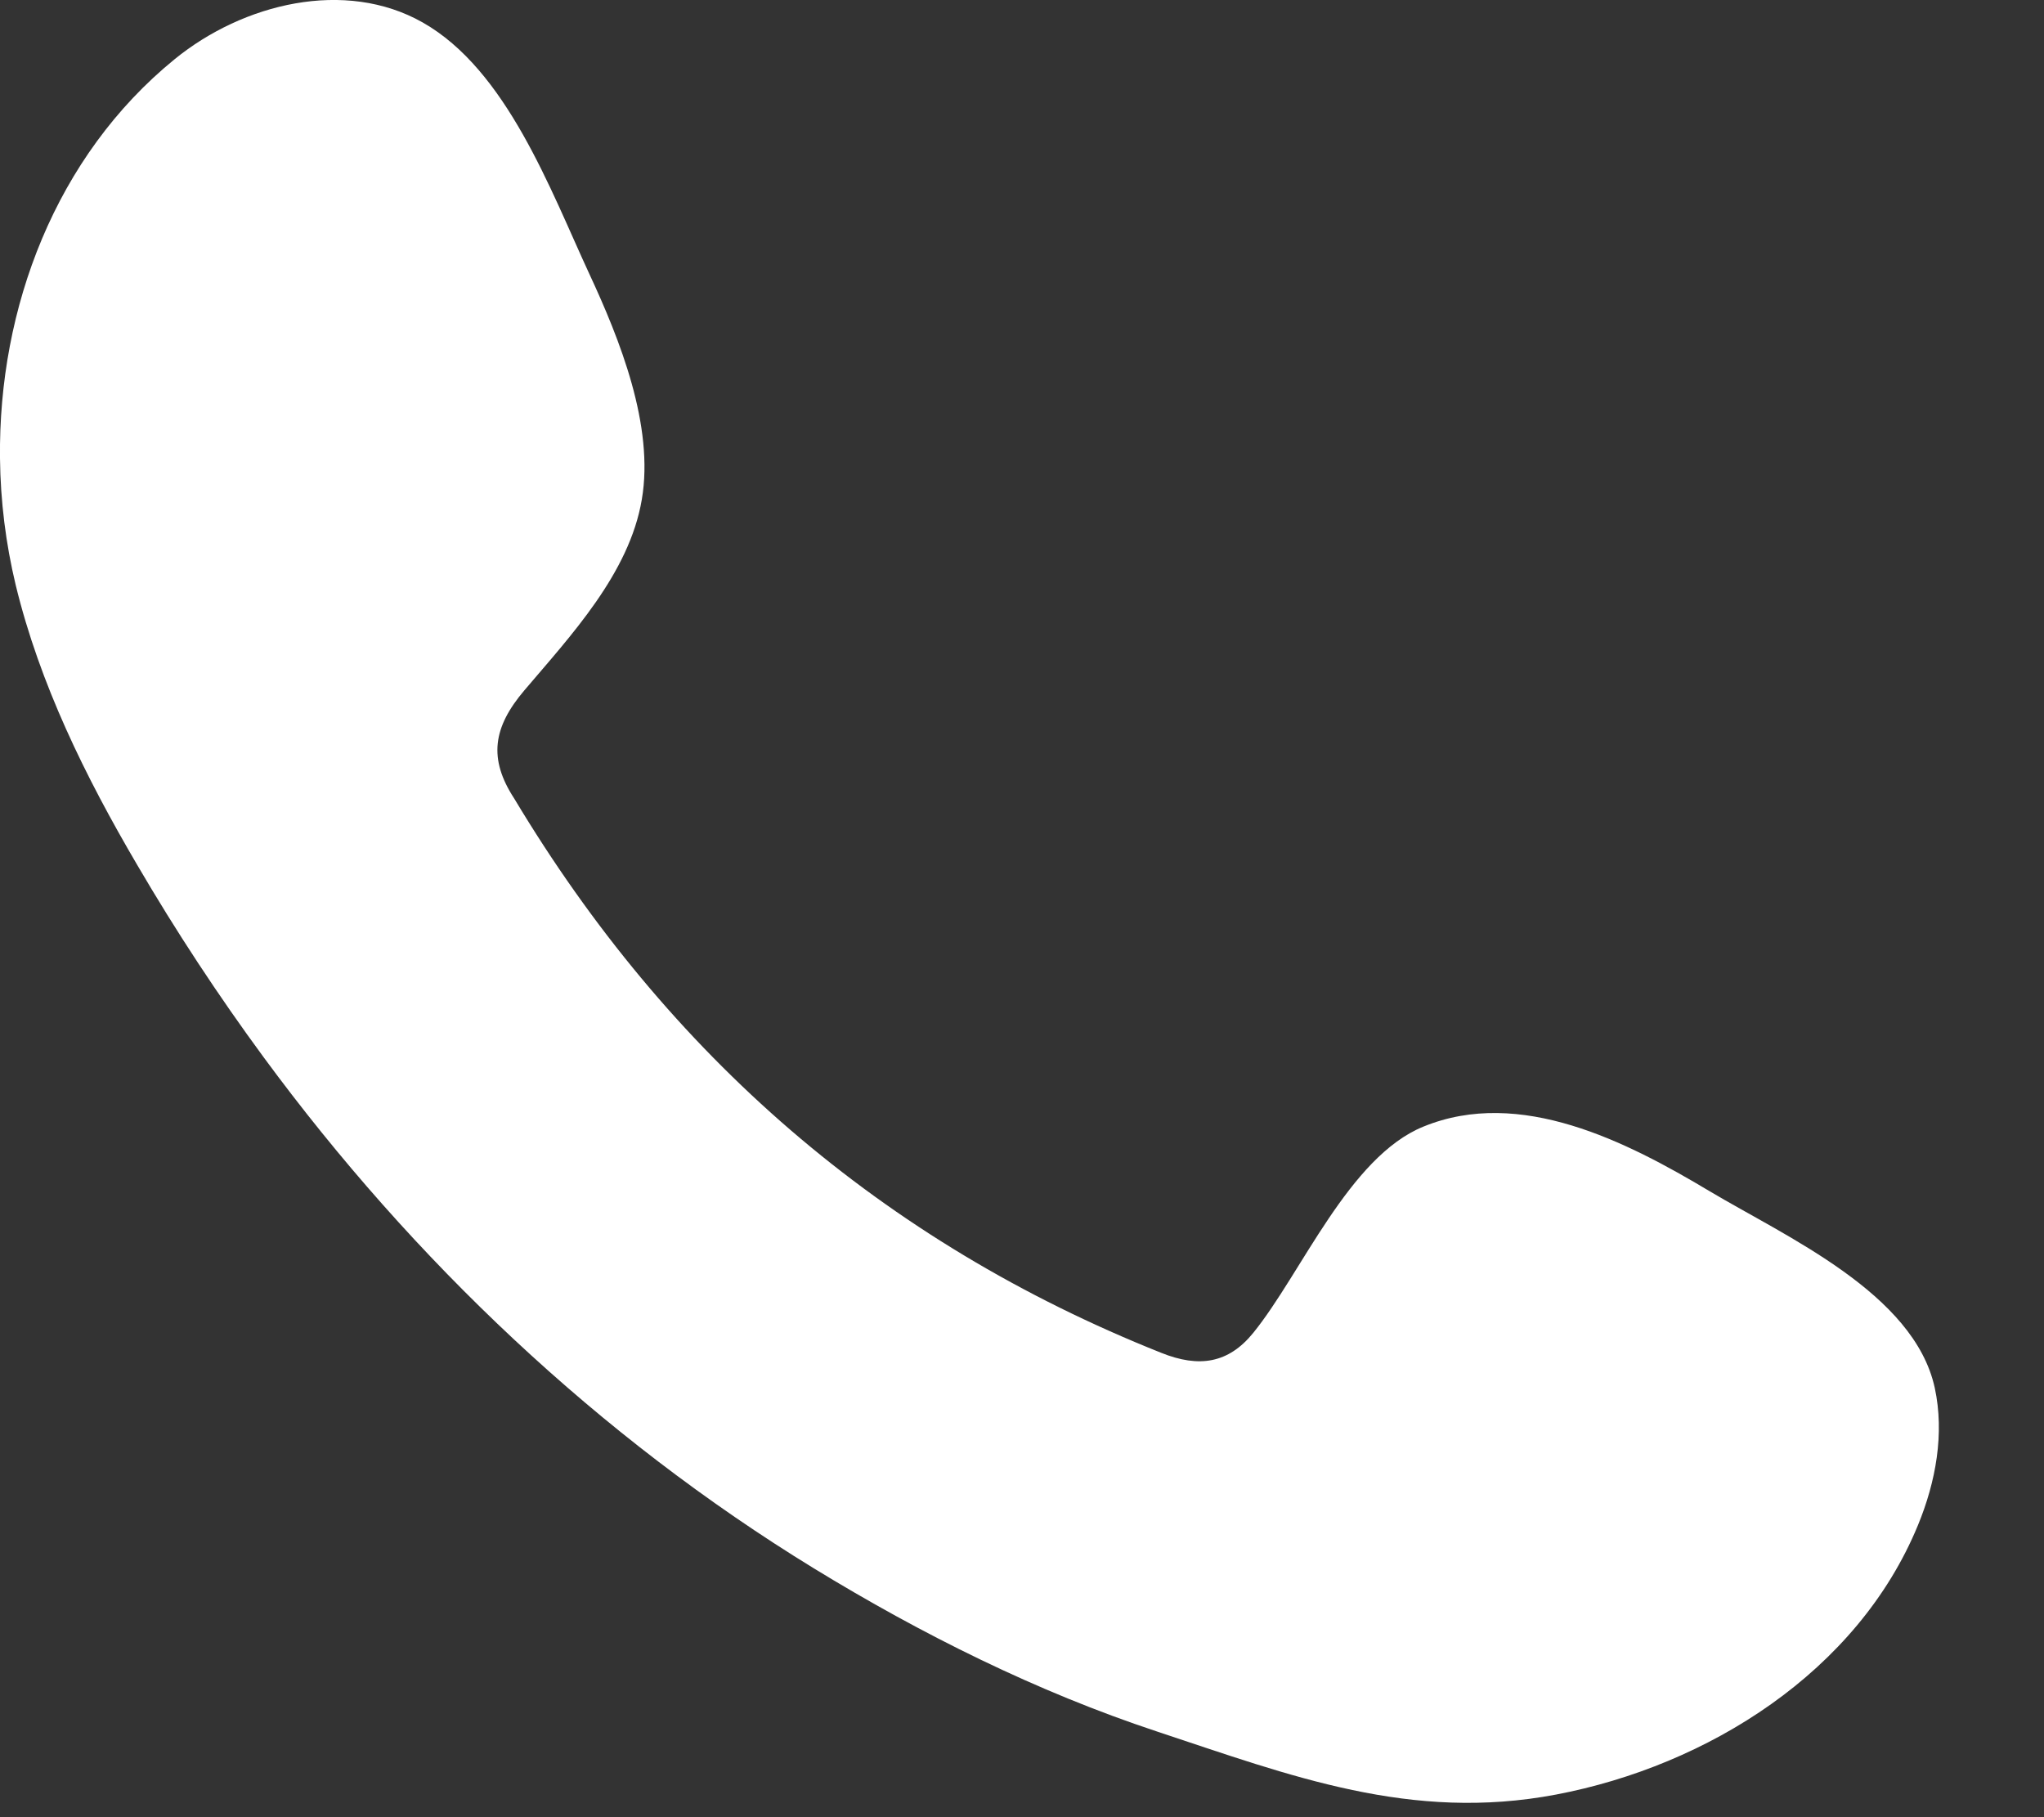
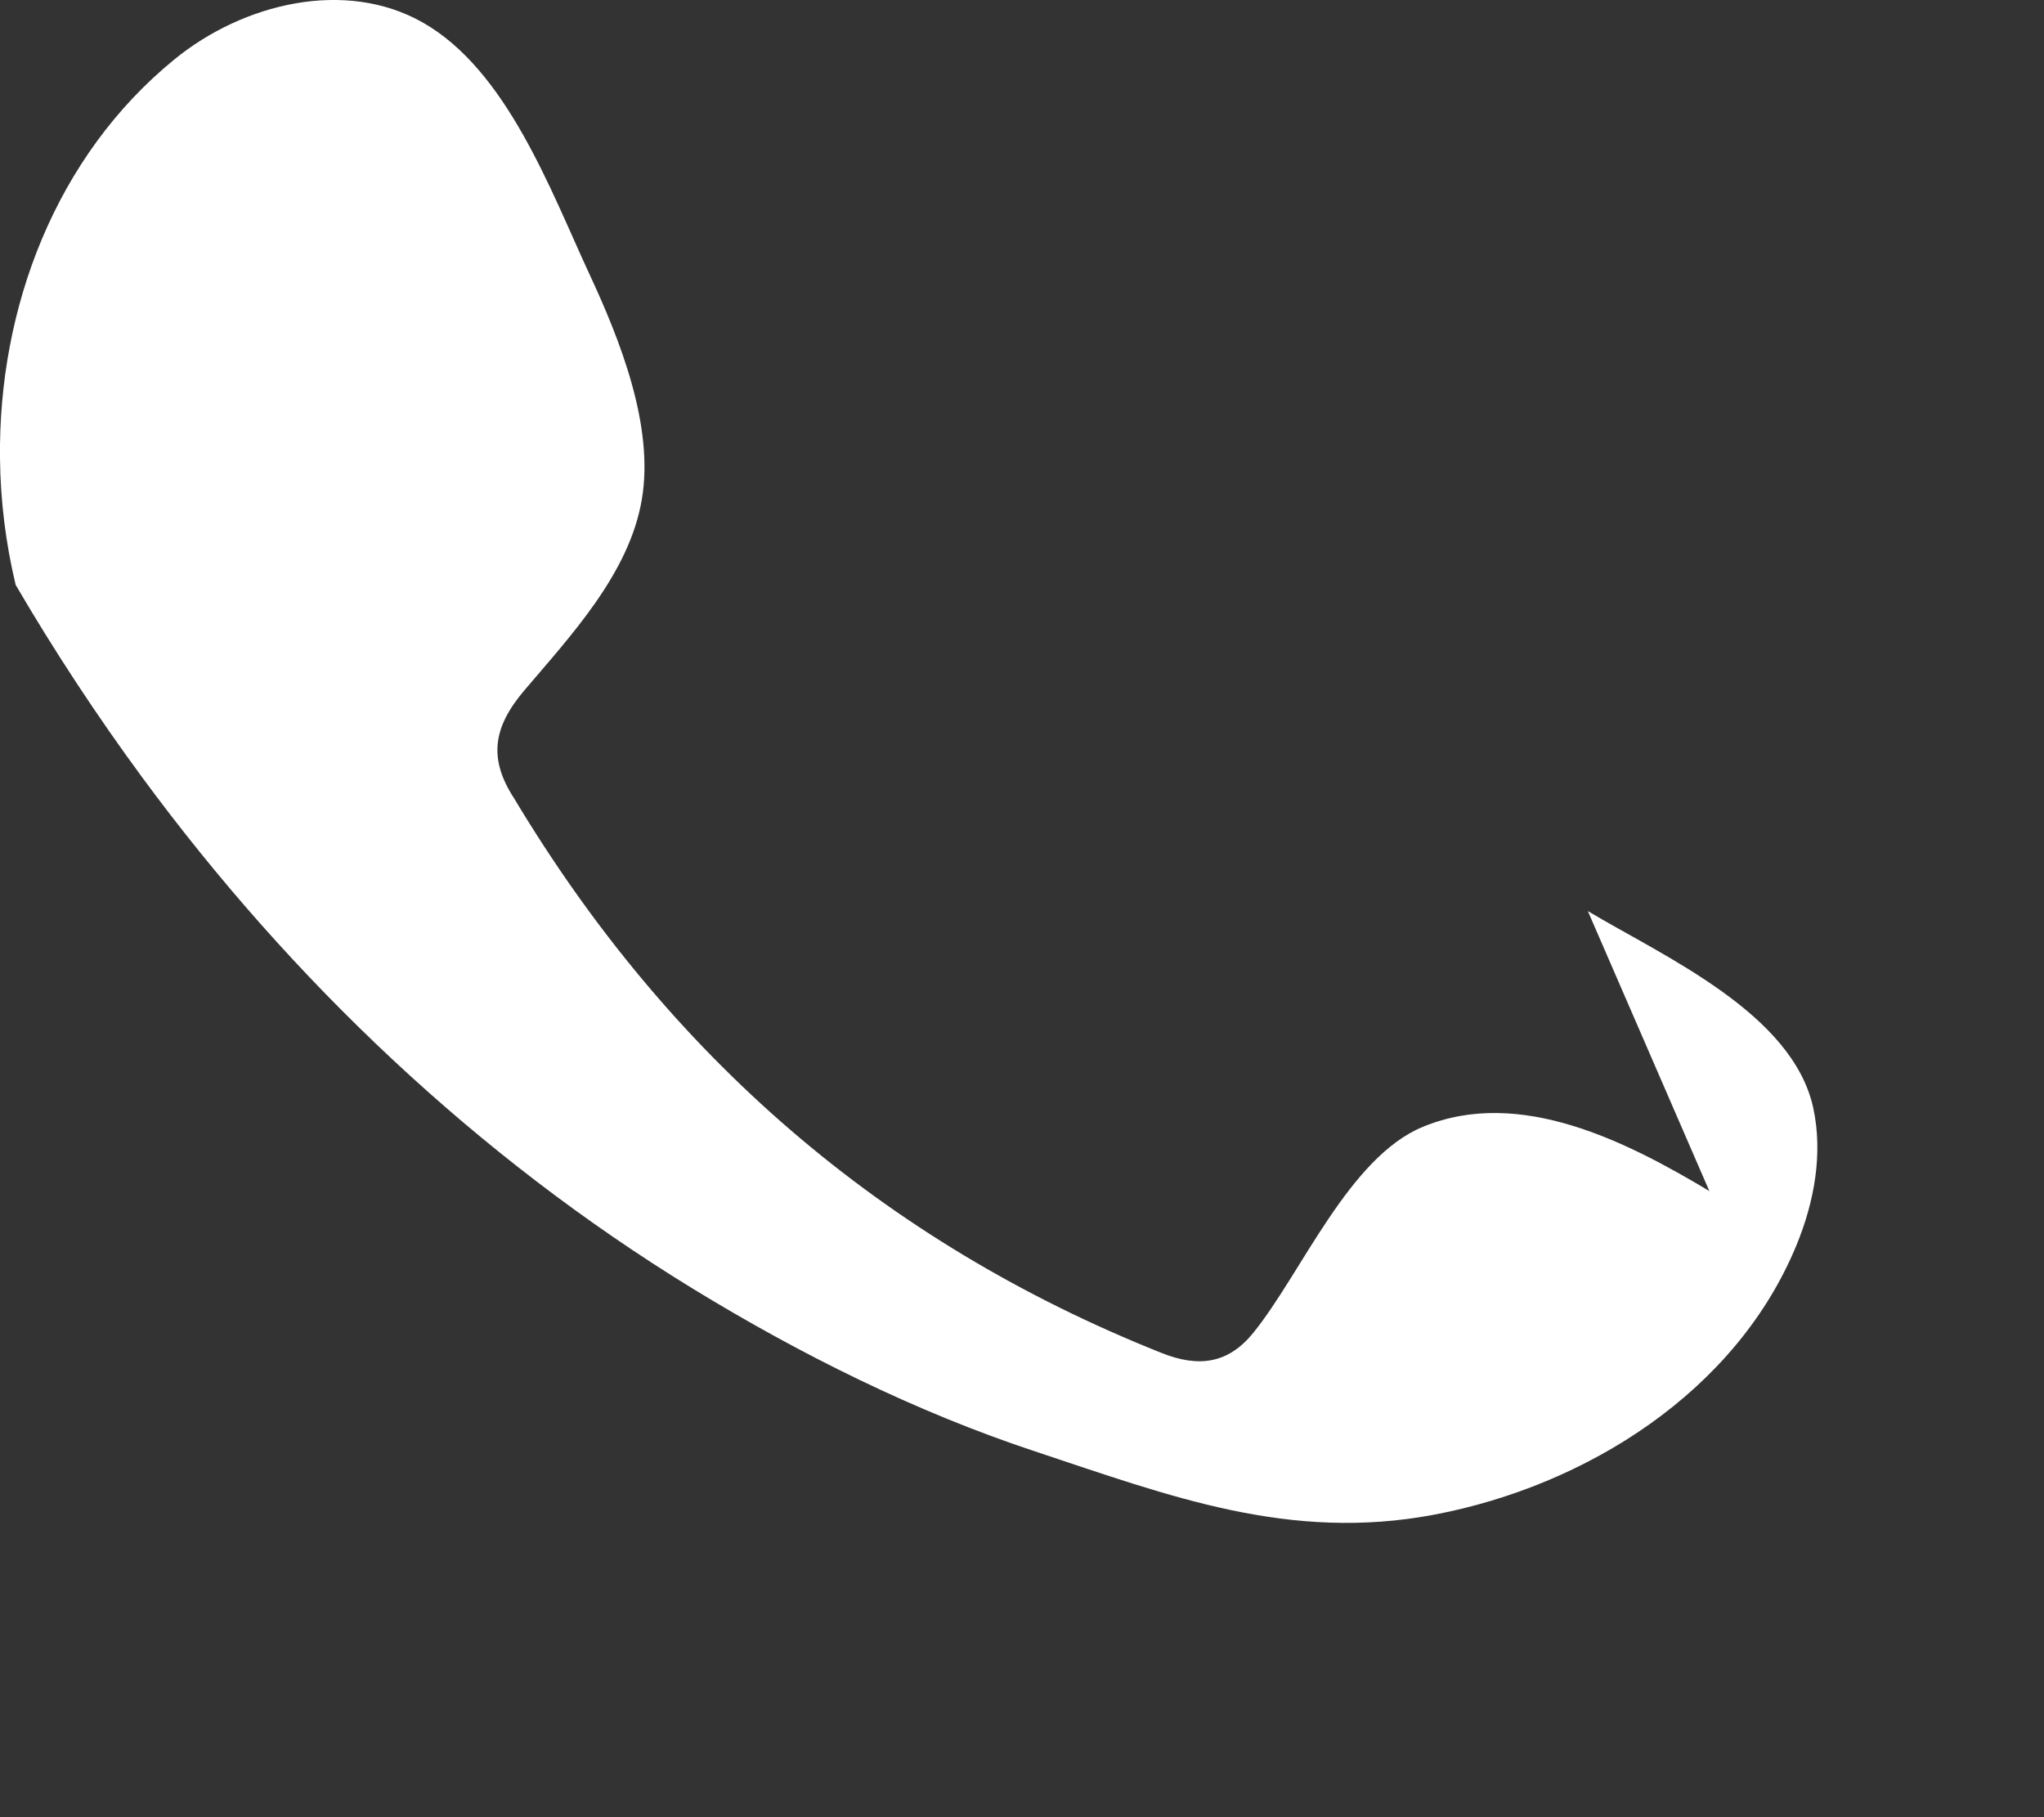
<svg xmlns="http://www.w3.org/2000/svg" width="100%" height="100%" viewBox="0 0 18 16" version="1.1" xml:space="preserve" style="fill-rule:evenodd;clip-rule:evenodd;stroke-linejoin:round;stroke-miterlimit:2;">
  <rect x="0" y="0" width="18" height="16" fill="#333333" stroke="none" />
-   <path d="M15.053,10.487c-0.724,-0.433 -1.666,-0.917 -2.519,-0.567c-0.655,0.267 -1.073,1.292 -1.497,1.815c-0.218,0.269 -0.477,0.311 -0.812,0.176c-2.457,-0.979 -4.34,-2.619 -5.696,-4.879c-0.23,-0.352 -0.188,-0.628 0.089,-0.954c0.409,-0.482 0.924,-1.029 1.034,-1.68c0.111,-0.649 -0.194,-1.41 -0.463,-1.988c-0.343,-0.74 -0.727,-1.794 -1.468,-2.213c-0.681,-0.385 -1.578,-0.169 -2.184,0.325c-1.047,0.853 -1.552,2.189 -1.537,3.513c0.004,0.377 0.051,0.752 0.138,1.115c0.212,0.874 0.615,1.69 1.07,2.465c0.342,0.585 0.715,1.152 1.116,1.697c1.315,1.786 2.949,3.337 4.843,4.497c0.946,0.579 1.965,1.087 3.02,1.436c1.183,0.392 2.237,0.798 3.515,0.556c1.338,-0.254 2.657,-1.082 3.188,-2.372c0.157,-0.381 0.235,-0.806 0.148,-1.209c-0.182,-0.834 -1.31,-1.33 -1.985,-1.733Z" style="fill:#fff;" />
+   <path d="M15.053,10.487c-0.724,-0.433 -1.666,-0.917 -2.519,-0.567c-0.655,0.267 -1.073,1.292 -1.497,1.815c-0.218,0.269 -0.477,0.311 -0.812,0.176c-2.457,-0.979 -4.34,-2.619 -5.696,-4.879c-0.23,-0.352 -0.188,-0.628 0.089,-0.954c0.409,-0.482 0.924,-1.029 1.034,-1.68c0.111,-0.649 -0.194,-1.41 -0.463,-1.988c-0.343,-0.74 -0.727,-1.794 -1.468,-2.213c-0.681,-0.385 -1.578,-0.169 -2.184,0.325c-1.047,0.853 -1.552,2.189 -1.537,3.513c0.004,0.377 0.051,0.752 0.138,1.115c0.342,0.585 0.715,1.152 1.116,1.697c1.315,1.786 2.949,3.337 4.843,4.497c0.946,0.579 1.965,1.087 3.02,1.436c1.183,0.392 2.237,0.798 3.515,0.556c1.338,-0.254 2.657,-1.082 3.188,-2.372c0.157,-0.381 0.235,-0.806 0.148,-1.209c-0.182,-0.834 -1.31,-1.33 -1.985,-1.733Z" style="fill:#fff;" />
</svg>